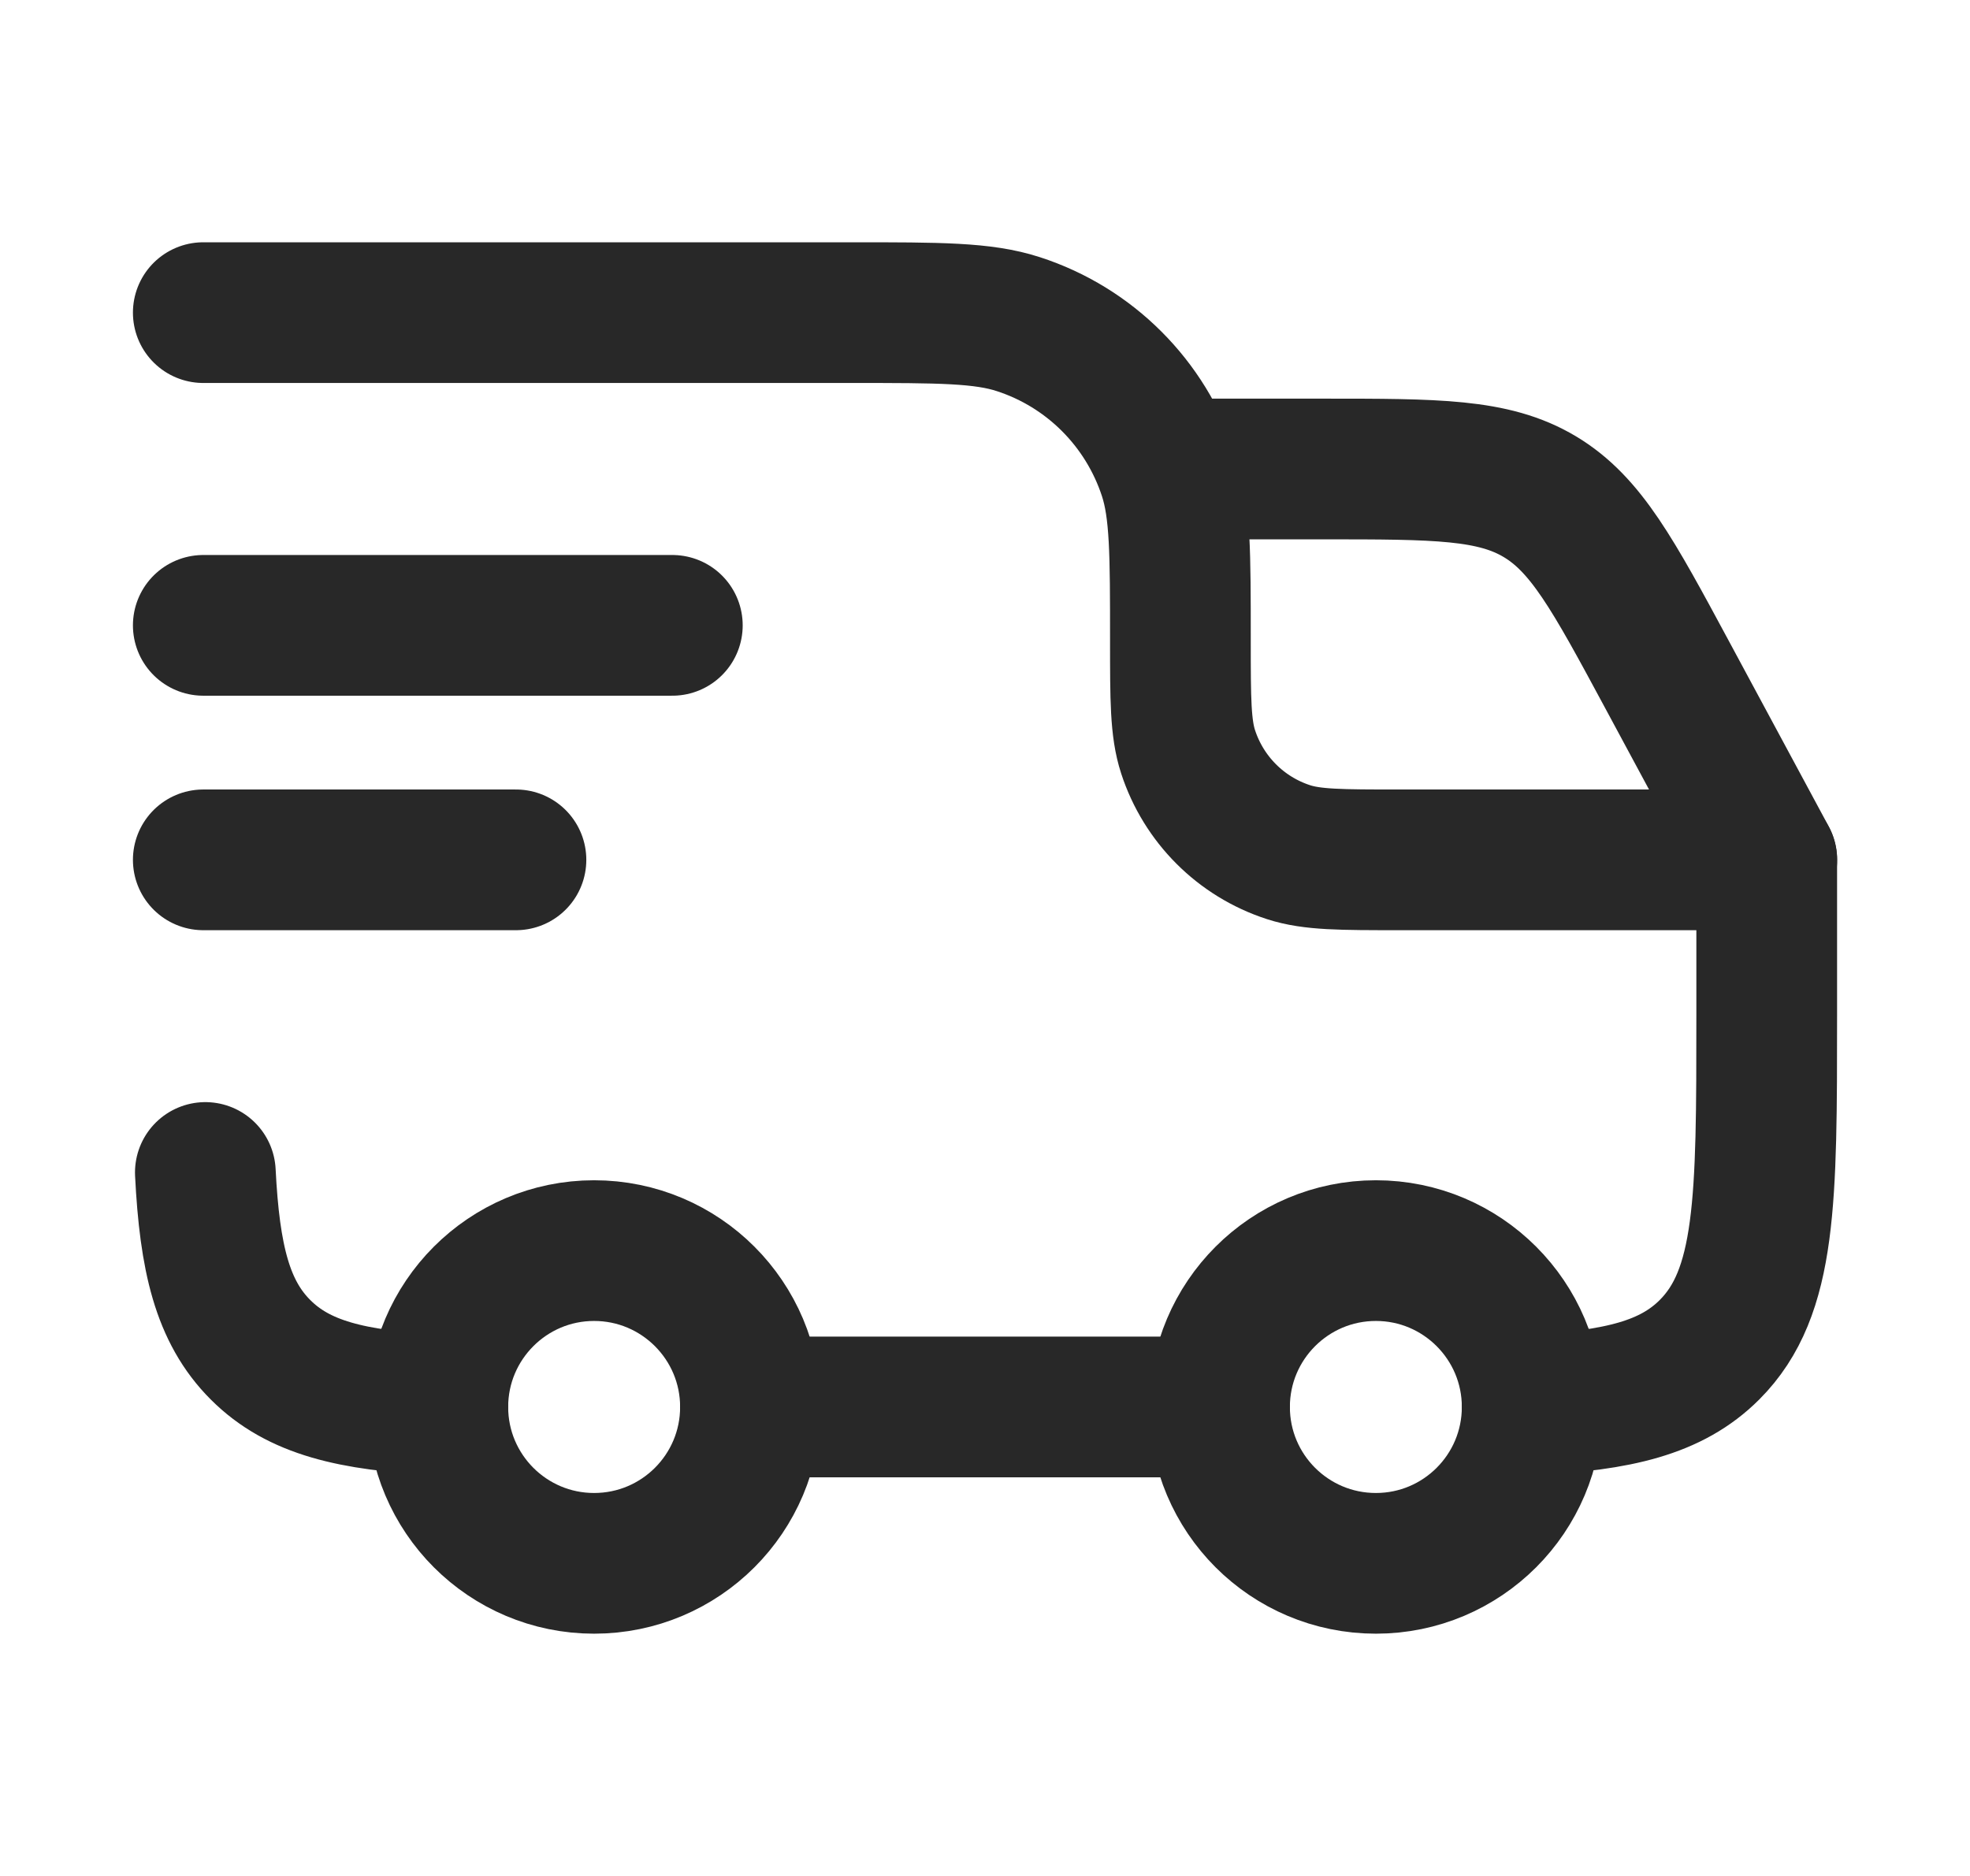
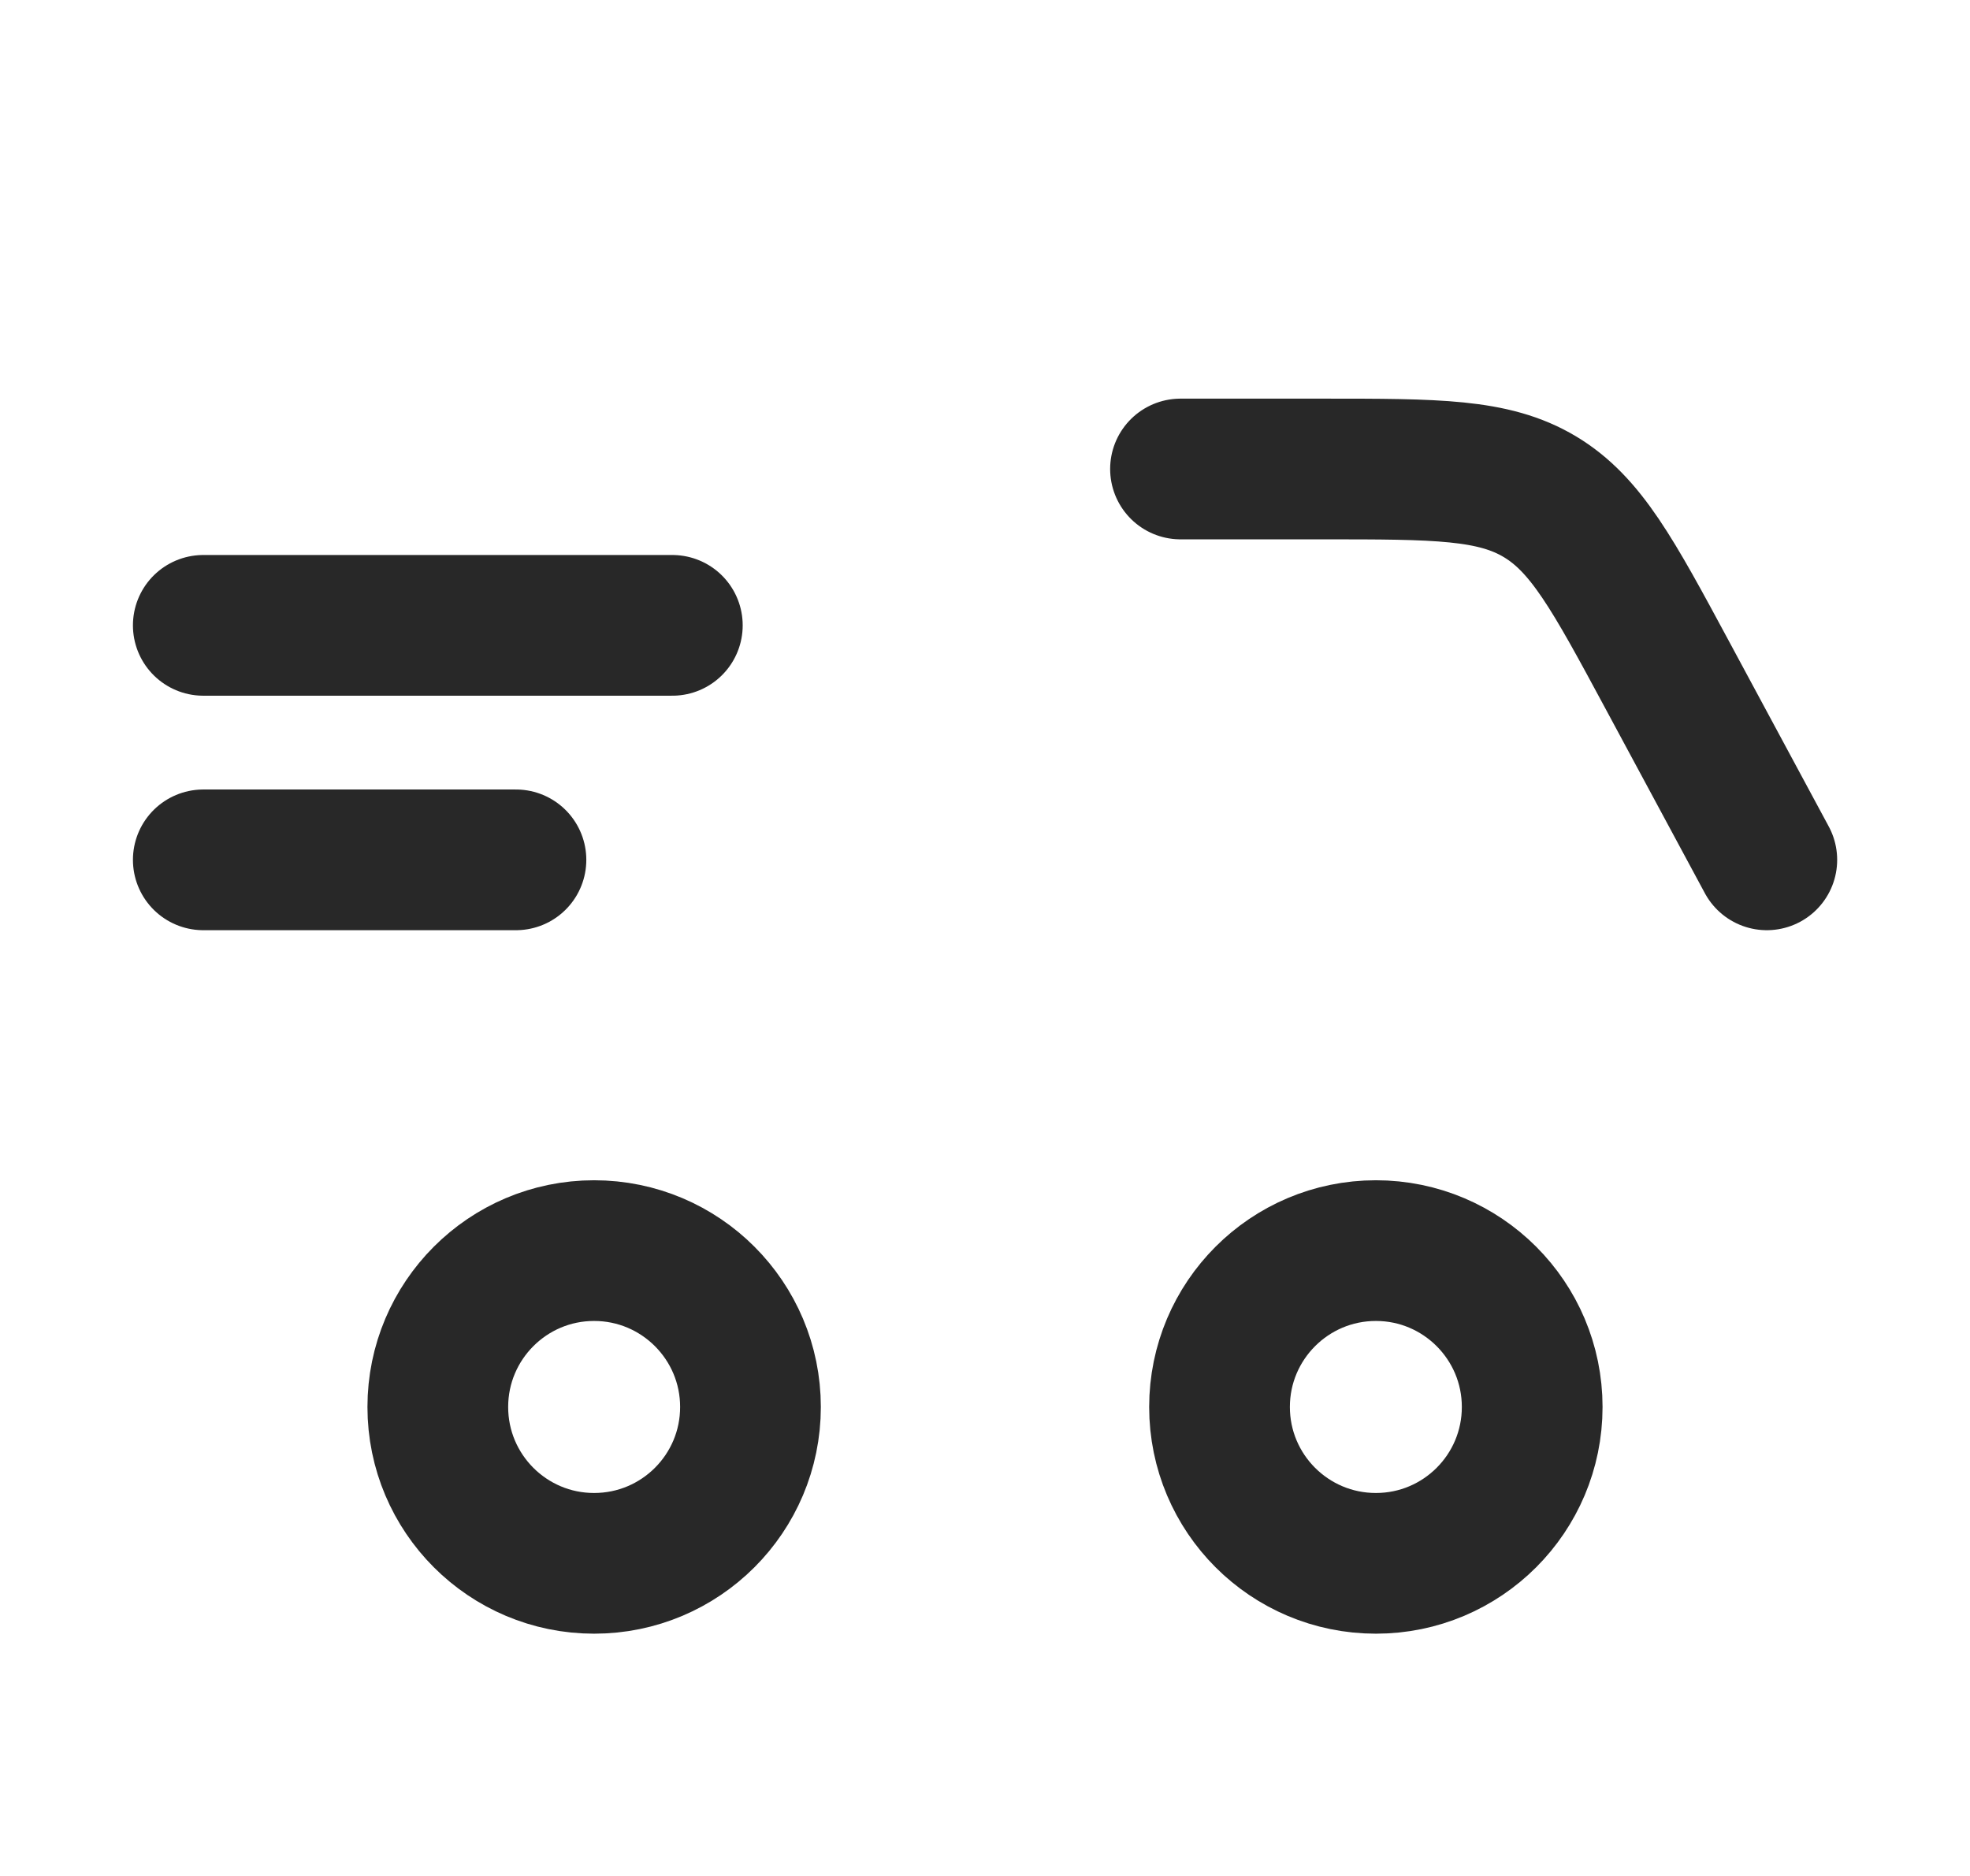
<svg xmlns="http://www.w3.org/2000/svg" fill="none" viewBox="0 0 21 20" height="20" width="21">
  <g id="truck-delivery">
    <path stroke-width="1.5" stroke="#282828" d="M14.667 16.667C15.587 16.667 16.333 15.921 16.333 15C16.333 14.08 15.587 13.333 14.667 13.333C13.746 13.333 13 14.08 13 15C13 15.921 13.746 16.667 14.667 16.667Z" id="Vector" />
    <path stroke-width="1.5" stroke="#282828" d="M6.333 16.667C7.254 16.667 8 15.921 8 15C8 14.08 7.254 13.333 6.333 13.333C5.413 13.333 4.667 14.08 4.667 15C4.667 15.921 5.413 16.667 6.333 16.667Z" id="Vector_2" />
-     <path stroke-linejoin="round" stroke-linecap="round" stroke-width="1.5" stroke="#282828" d="M4.667 14.977C3.753 14.931 3.182 14.796 2.777 14.39C2.371 13.984 2.235 13.414 2.189 12.5M8 15H13M16.333 14.977C17.247 14.931 17.817 14.796 18.223 14.39C18.833 13.78 18.833 12.797 18.833 10.833V9.167H14.916C14.296 9.167 13.986 9.167 13.735 9.085C13.227 8.92 12.83 8.522 12.665 8.015C12.583 7.764 12.583 7.454 12.583 6.833C12.583 5.903 12.583 5.437 12.461 5.061C12.213 4.3 11.617 3.703 10.856 3.456C10.479 3.333 10.014 3.333 9.083 3.333H2.167" id="Vector_3" />
    <path stroke-linejoin="round" stroke-linecap="round" stroke-width="1.5" stroke="#282828" d="M2.167 6.667H7.167" id="Vector_4" />
    <path stroke-linejoin="round" stroke-linecap="round" stroke-width="1.5" stroke="#282828" d="M2.167 9.167H5.5" id="Vector_5" />
    <path stroke-linejoin="round" stroke-linecap="round" stroke-width="1.5" stroke="#282828" d="M12.584 5H14.101C15.314 5 15.92 5 16.414 5.295C16.907 5.59 17.195 6.123 17.77 7.191L18.834 9.167" id="Vector_6" />
  </g>
</svg>